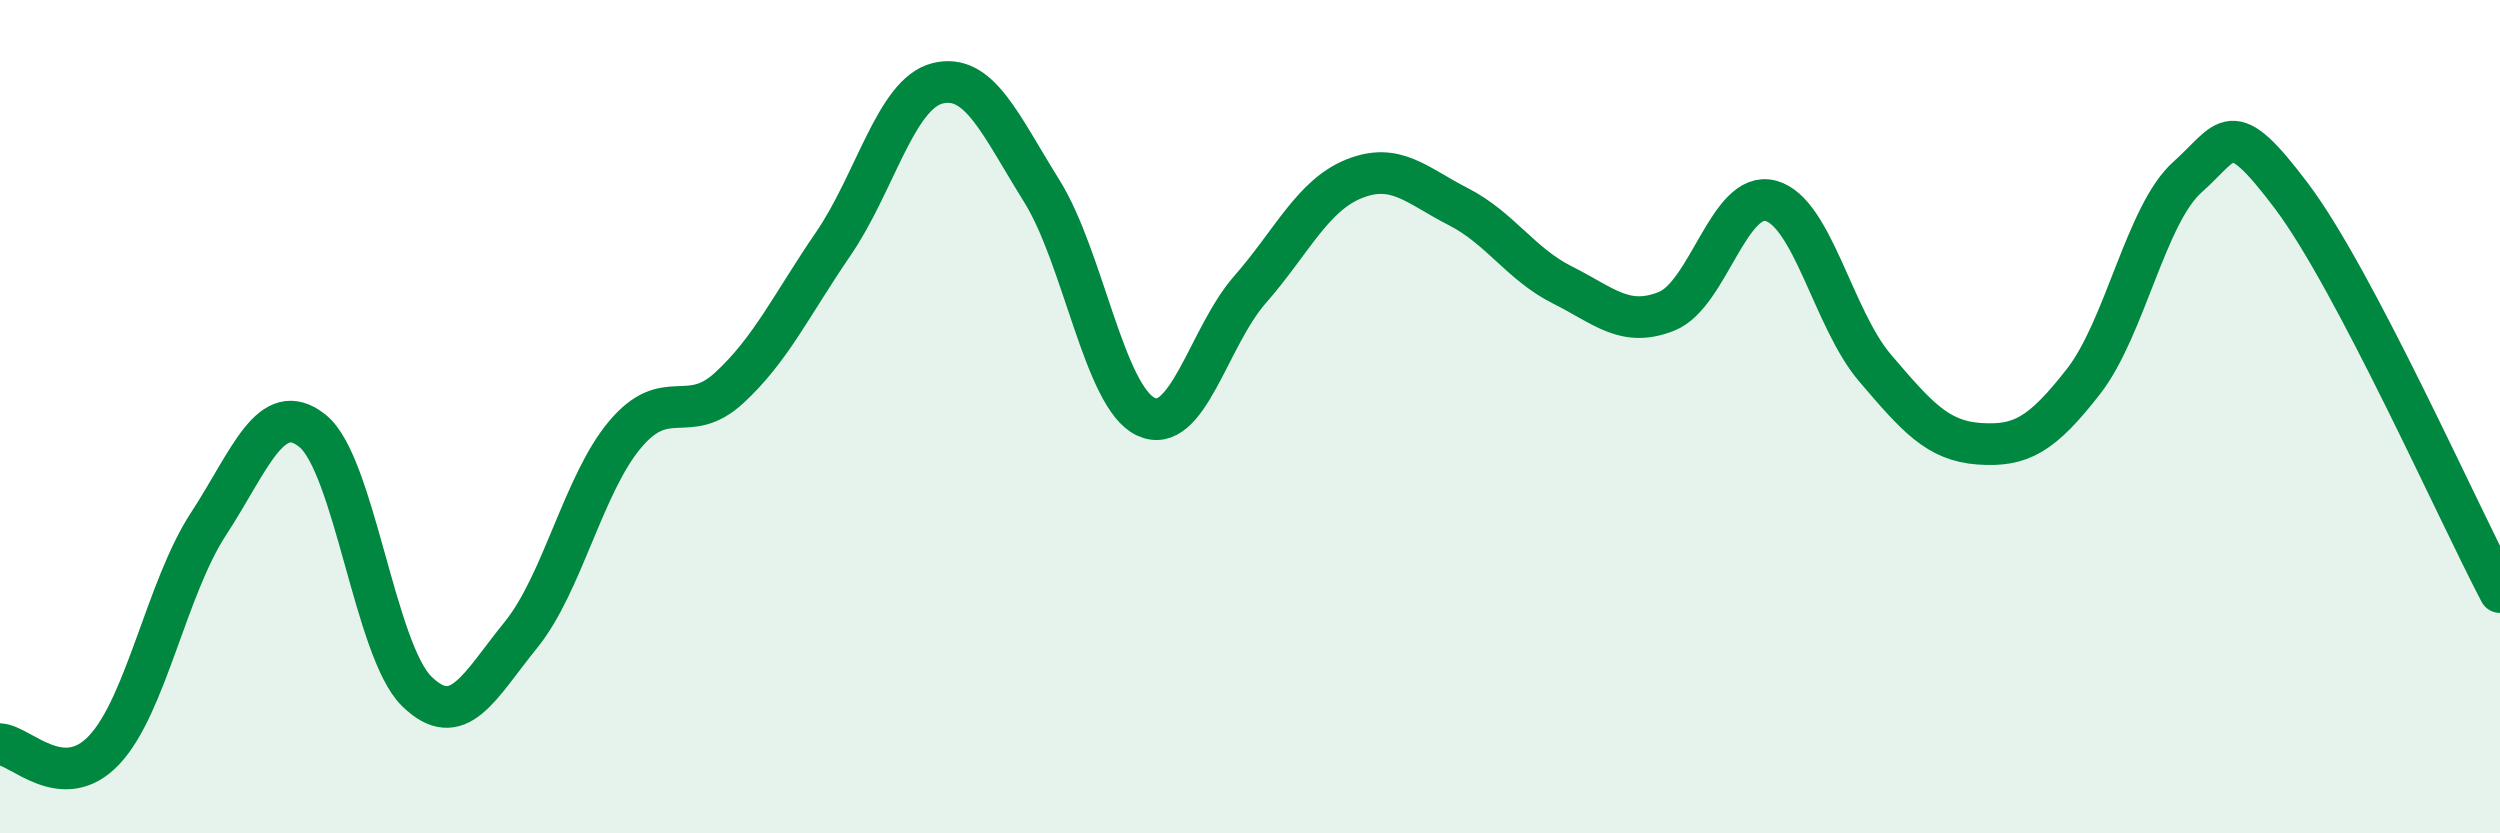
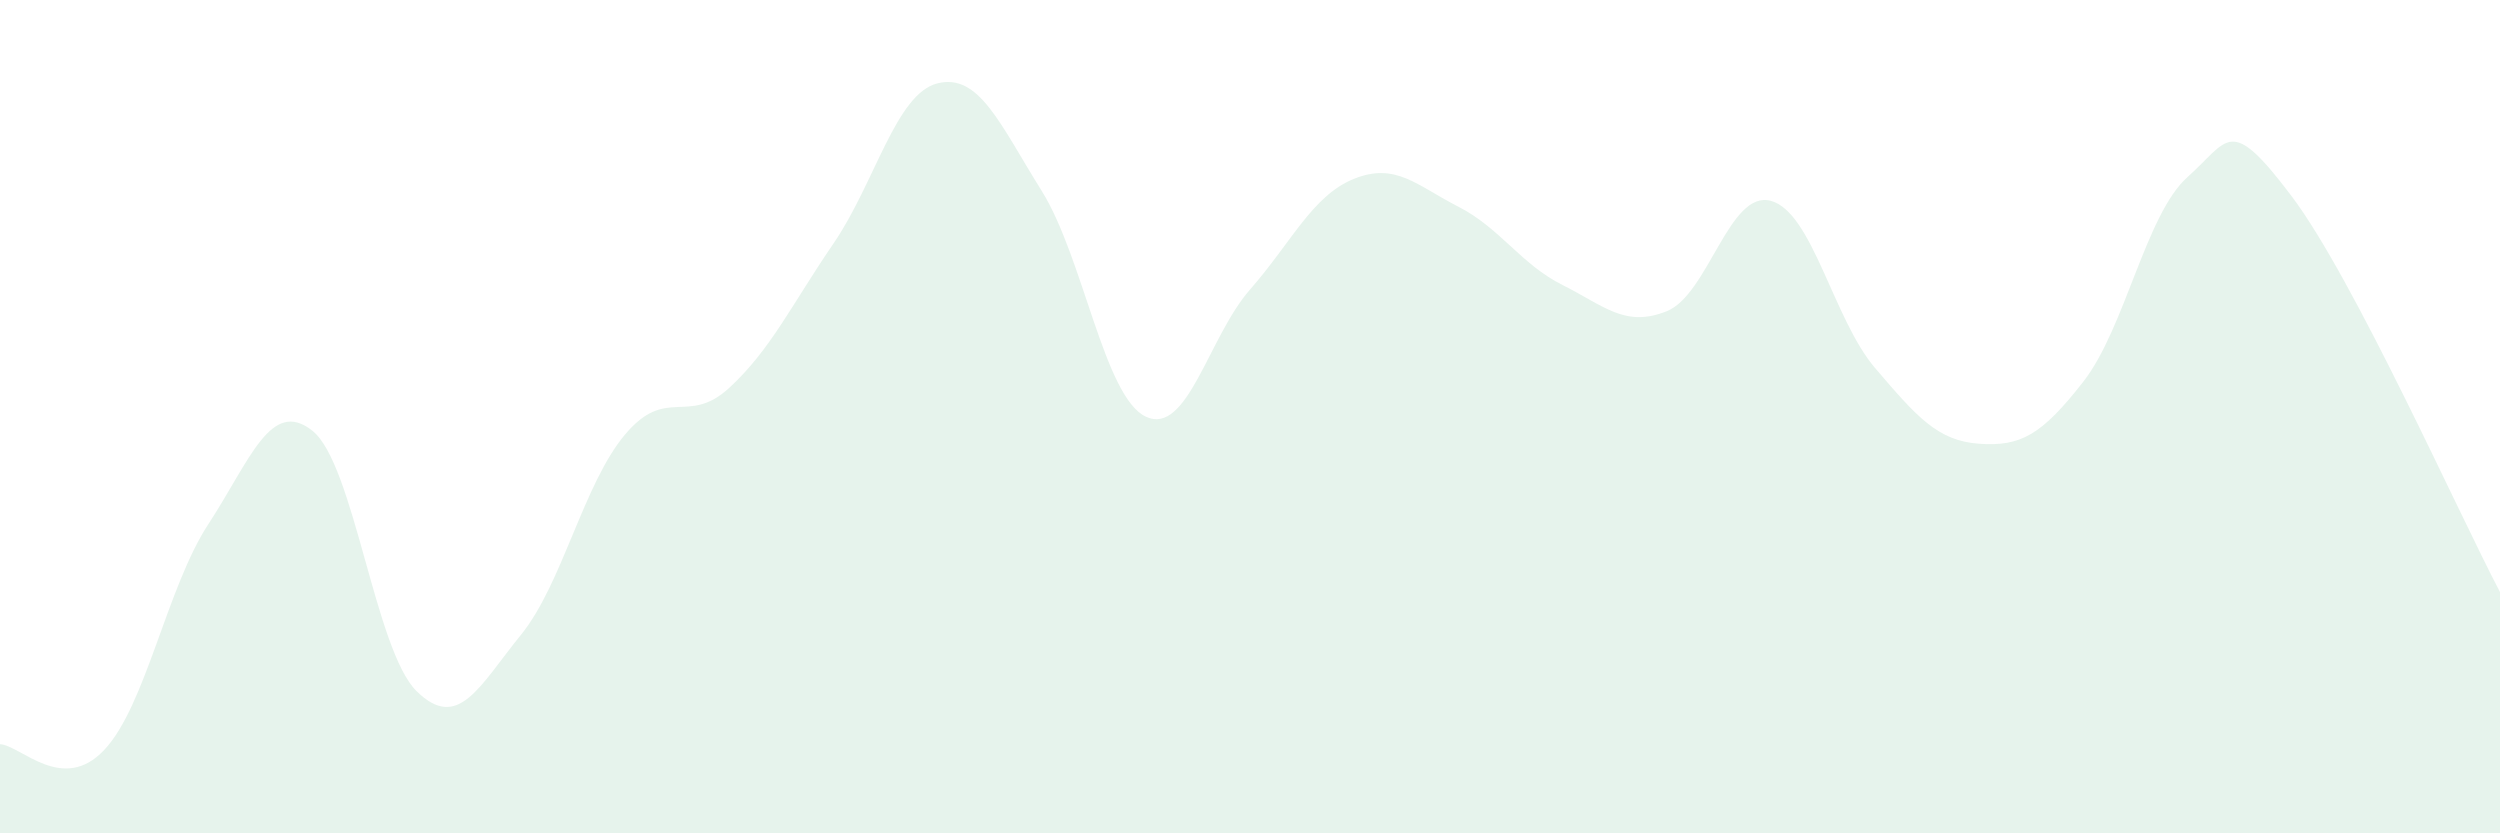
<svg xmlns="http://www.w3.org/2000/svg" width="60" height="20" viewBox="0 0 60 20">
  <path d="M 0,17.86 C 0.5,17.89 1.5,19.06 2.5,18 C 3.5,16.94 4,14.11 5,12.58 C 6,11.05 6.5,9.54 7.5,10.34 C 8.5,11.14 9,15.61 10,16.59 C 11,17.57 11.5,16.47 12.5,15.24 C 13.5,14.01 14,11.62 15,10.43 C 16,9.24 16.5,10.23 17.5,9.31 C 18.5,8.39 19,7.31 20,5.85 C 21,4.39 21.5,2.25 22.5,2 C 23.5,1.75 24,2.98 25,4.58 C 26,6.18 26.5,9.53 27.5,10 C 28.5,10.47 29,8.09 30,6.95 C 31,5.81 31.5,4.69 32.5,4.29 C 33.5,3.89 34,4.45 35,4.96 C 36,5.47 36.5,6.34 37.5,6.84 C 38.5,7.34 39,7.87 40,7.47 C 41,7.07 41.5,4.55 42.5,4.82 C 43.5,5.09 44,7.66 45,8.83 C 46,10 46.5,10.58 47.5,10.65 C 48.5,10.72 49,10.44 50,9.16 C 51,7.88 51.5,5.14 52.5,4.25 C 53.5,3.36 53.5,2.72 55,4.71 C 56.5,6.7 59,12.31 60,14.21L60 20L0 20Z" fill="#008740" opacity="0.1" stroke-linecap="round" stroke-linejoin="round" />
-   <path d="M 0,17.86 C 0.5,17.89 1.5,19.06 2.5,18 C 3.5,16.94 4,14.11 5,12.58 C 6,11.05 6.5,9.54 7.5,10.34 C 8.5,11.14 9,15.61 10,16.59 C 11,17.57 11.5,16.47 12.5,15.24 C 13.5,14.01 14,11.62 15,10.43 C 16,9.24 16.5,10.23 17.5,9.31 C 18.5,8.39 19,7.31 20,5.85 C 21,4.39 21.5,2.25 22.5,2 C 23.5,1.75 24,2.98 25,4.58 C 26,6.18 26.5,9.53 27.5,10 C 28.5,10.47 29,8.09 30,6.95 C 31,5.81 31.5,4.69 32.5,4.29 C 33.5,3.89 34,4.45 35,4.96 C 36,5.47 36.5,6.34 37.5,6.84 C 38.5,7.34 39,7.87 40,7.47 C 41,7.07 41.5,4.55 42.5,4.82 C 43.5,5.09 44,7.66 45,8.83 C 46,10 46.5,10.58 47.5,10.65 C 48.5,10.72 49,10.44 50,9.16 C 51,7.88 51.5,5.14 52.5,4.25 C 53.5,3.36 53.5,2.72 55,4.71 C 56.5,6.7 59,12.31 60,14.21" stroke="#008740" stroke-width="1" fill="none" stroke-linecap="round" stroke-linejoin="round" />
</svg>